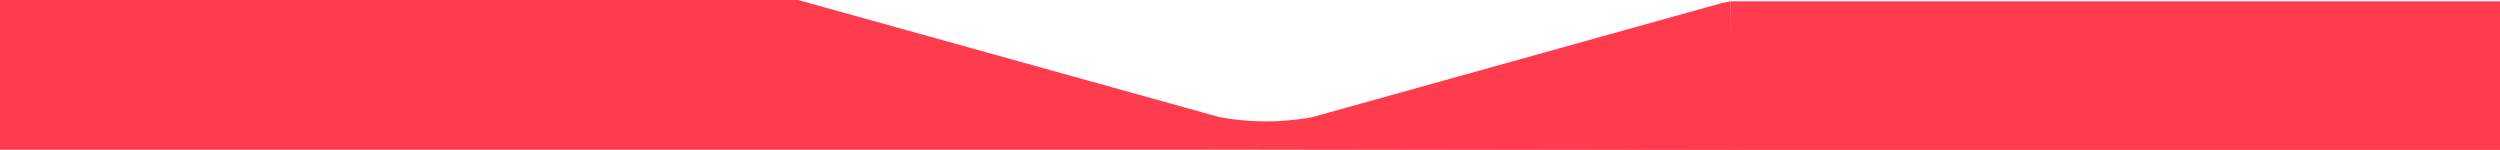
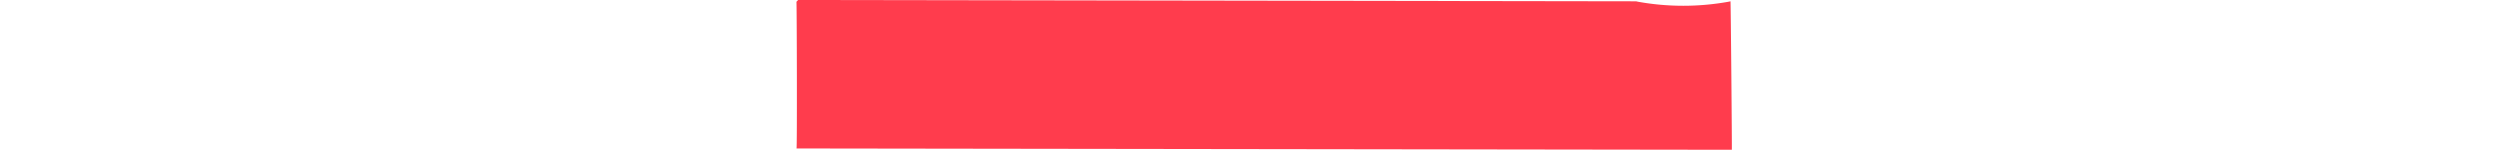
<svg xmlns="http://www.w3.org/2000/svg" width="1920" height="115.017" viewBox="0 0 1920 115.017">
  <g id="Gruppe_51" data-name="Gruppe 51" transform="translate(0 -2786.985)">
    <g id="Gruppe_50" data-name="Gruppe 50">
-       <rect id="Rechteck_137" data-name="Rechteck 137" width="591" height="114" transform="translate(1329 2788)" fill="#ff3c4d" />
-       <path id="Pfad_208" data-name="Pfad 208" d="M1347.335,500.294l-7.543,1.616-312.986,87.17c-.614.147-1.227.278-1.841.389a196.409,196.409,0,0,1-68.87,0c-.612-.109-1.221-.237-1.823-.383L631.244,499.294l-1.26,1.368c.279,1,.575,113.077.058,112.643l718.31,1.006C1348.561,614.639,1347.54,501.041,1347.335,500.294Z" transform="translate(-18.312 2287.691)" fill="#ff3c4d" />
-       <rect id="Rechteck_136" data-name="Rechteck 136" width="613" height="114" transform="translate(0 2787)" fill="#ff3c4d" />
+       <path id="Pfad_208" data-name="Pfad 208" d="M1347.335,500.294c-.614.147-1.227.278-1.841.389a196.409,196.409,0,0,1-68.87,0c-.612-.109-1.221-.237-1.823-.383L631.244,499.294l-1.26,1.368c.279,1,.575,113.077.058,112.643l718.31,1.006C1348.561,614.639,1347.54,501.041,1347.335,500.294Z" transform="translate(-18.312 2287.691)" fill="#ff3c4d" />
    </g>
-     <rect id="Rechteck_138" data-name="Rechteck 138" width="1920" height="10" transform="translate(0 2892)" fill="#ff3c4d" />
  </g>
</svg>